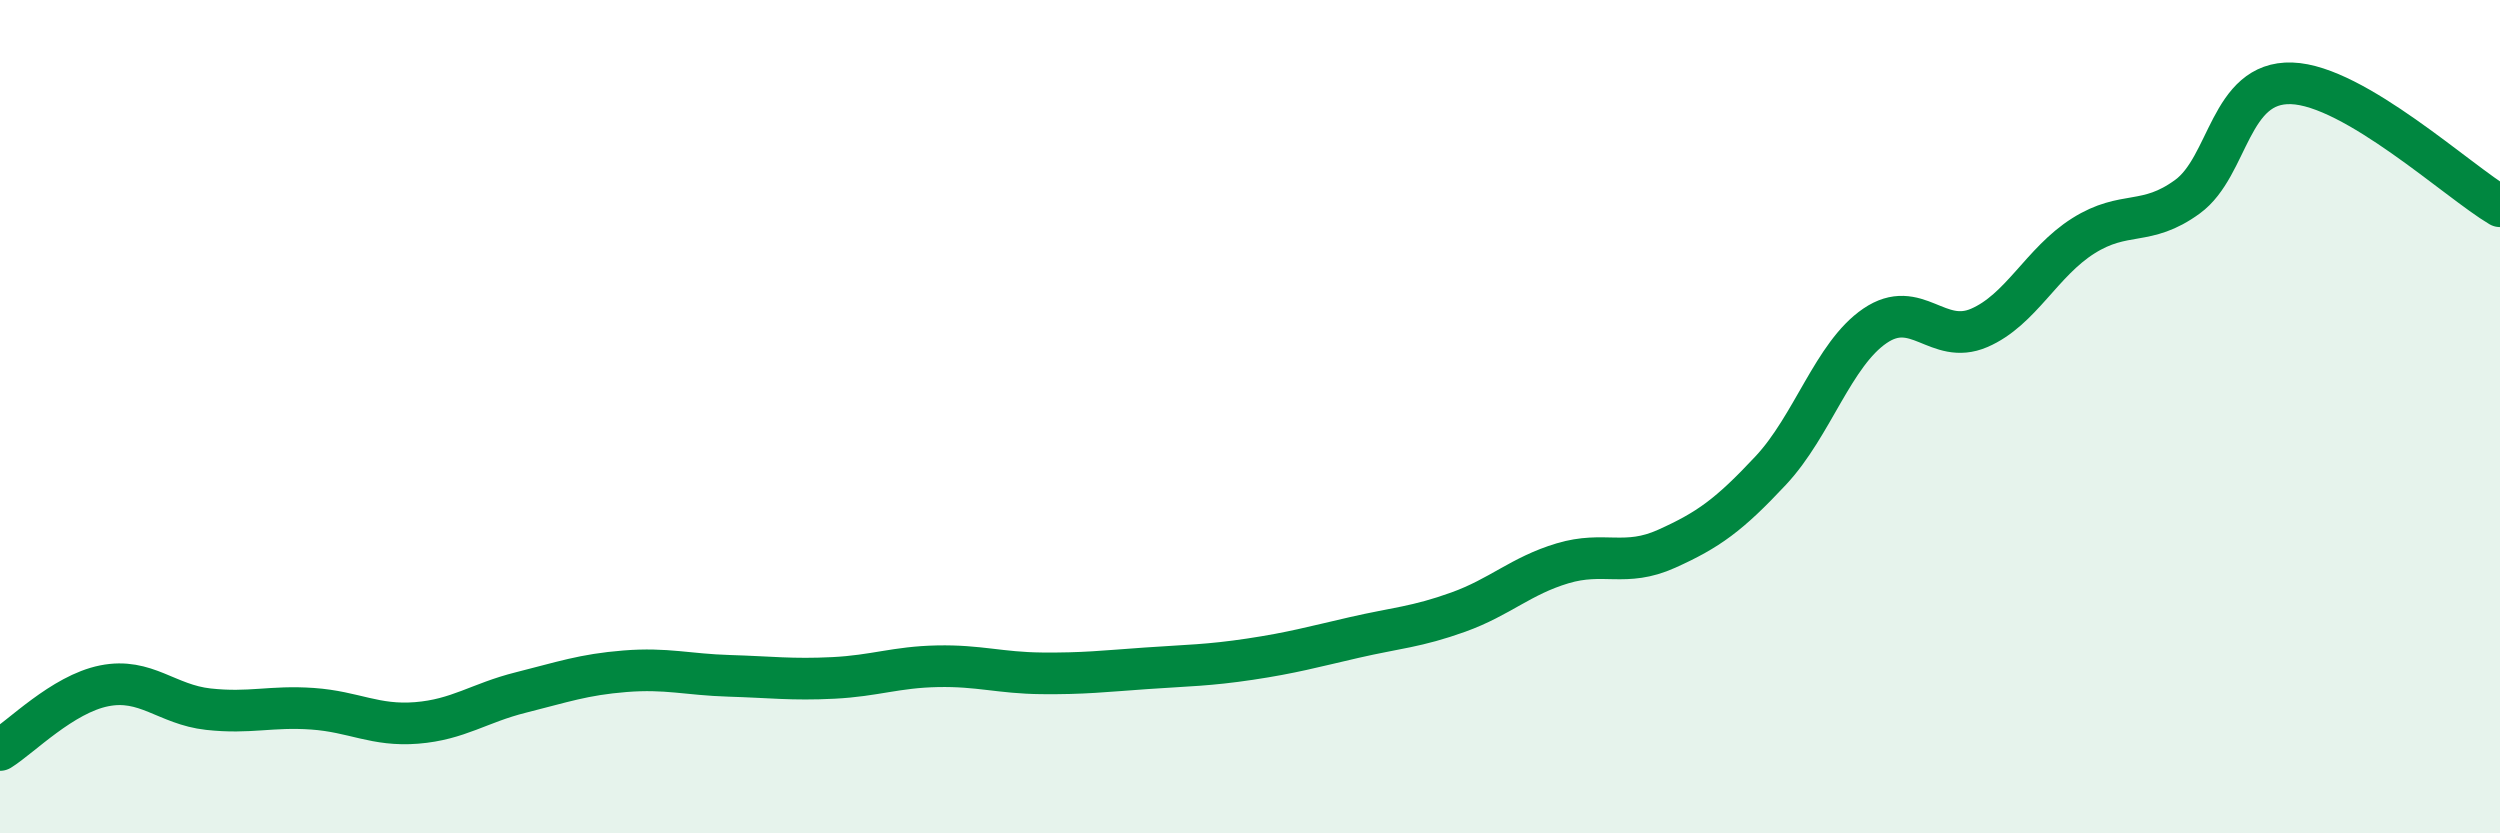
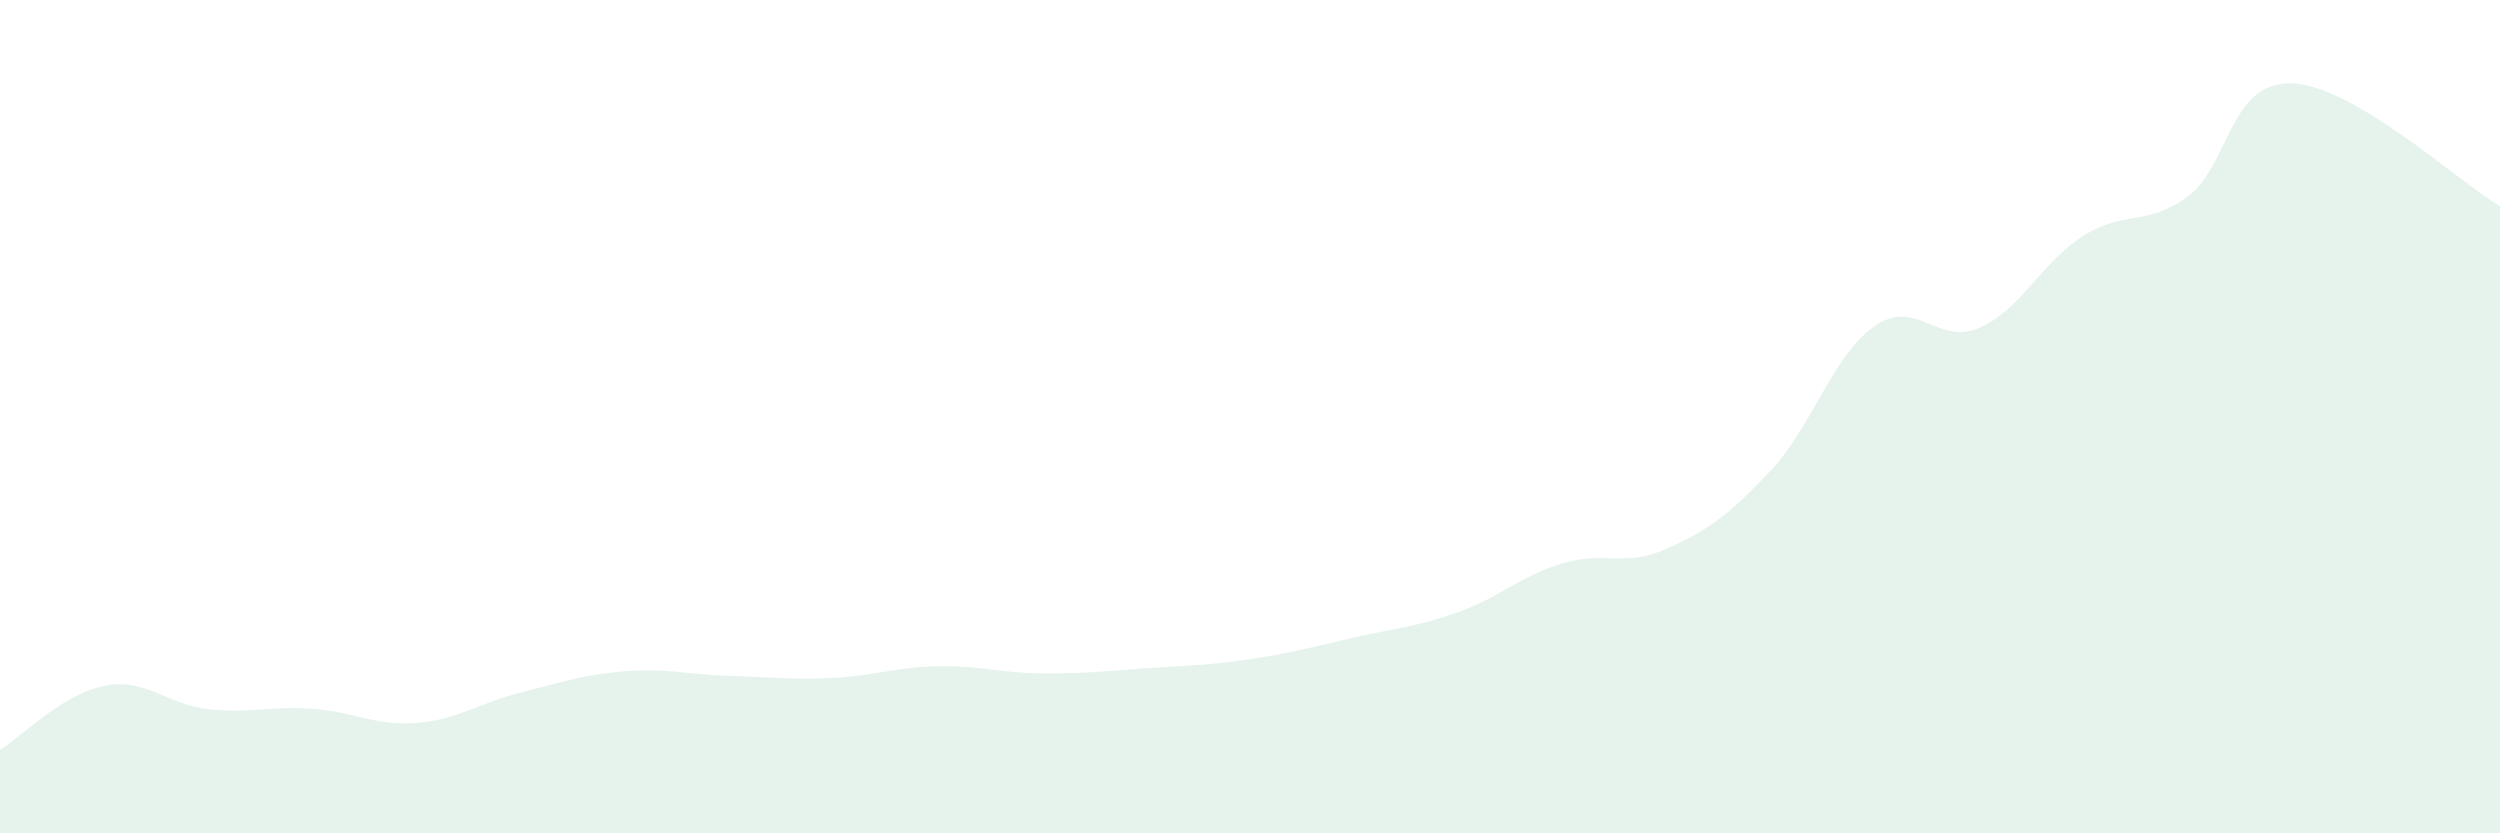
<svg xmlns="http://www.w3.org/2000/svg" width="60" height="20" viewBox="0 0 60 20">
  <path d="M 0,18 C 0.5,17.69 1.5,16.66 2.5,16.46 C 3.5,16.26 4,16.91 5,17.02 C 6,17.13 6.5,16.94 7.5,17.01 C 8.5,17.08 9,17.43 10,17.35 C 11,17.27 11.5,16.87 12.5,16.62 C 13.5,16.37 14,16.19 15,16.11 C 16,16.03 16.5,16.19 17.5,16.22 C 18.5,16.25 19,16.32 20,16.27 C 21,16.22 21.5,16.01 22.5,15.99 C 23.5,15.97 24,16.15 25,16.16 C 26,16.17 26.5,16.11 27.5,16.04 C 28.5,15.97 29,15.97 30,15.82 C 31,15.67 31.5,15.53 32.5,15.3 C 33.5,15.07 34,15.05 35,14.69 C 36,14.33 36.5,13.82 37.5,13.52 C 38.5,13.22 39,13.62 40,13.17 C 41,12.72 41.5,12.36 42.5,11.29 C 43.5,10.22 44,8.5 45,7.82 C 46,7.14 46.5,8.3 47.5,7.87 C 48.5,7.44 49,6.29 50,5.66 C 51,5.03 51.5,5.45 52.5,4.72 C 53.5,3.99 53.5,1.95 55,2 C 56.5,2.05 59,4.36 60,4.95L60 20L0 20Z" fill="#008740" opacity="0.1" stroke-linecap="round" stroke-linejoin="round" />
-   <path d="M 0,18 C 0.5,17.69 1.5,16.66 2.5,16.46 C 3.5,16.26 4,16.91 5,17.02 C 6,17.13 6.5,16.94 7.5,17.01 C 8.5,17.08 9,17.43 10,17.35 C 11,17.27 11.5,16.87 12.5,16.62 C 13.5,16.37 14,16.19 15,16.11 C 16,16.03 16.5,16.19 17.5,16.22 C 18.5,16.25 19,16.32 20,16.27 C 21,16.22 21.5,16.01 22.5,15.99 C 23.5,15.97 24,16.15 25,16.16 C 26,16.17 26.5,16.11 27.5,16.04 C 28.5,15.97 29,15.97 30,15.82 C 31,15.67 31.5,15.53 32.5,15.3 C 33.5,15.07 34,15.05 35,14.69 C 36,14.33 36.5,13.82 37.5,13.52 C 38.5,13.22 39,13.62 40,13.17 C 41,12.72 41.5,12.36 42.5,11.29 C 43.5,10.22 44,8.5 45,7.82 C 46,7.14 46.5,8.3 47.5,7.87 C 48.5,7.44 49,6.29 50,5.66 C 51,5.03 51.5,5.45 52.5,4.72 C 53.5,3.99 53.5,1.95 55,2 C 56.5,2.05 59,4.36 60,4.95" stroke="#008740" stroke-width="1" fill="none" stroke-linecap="round" stroke-linejoin="round" />
</svg>